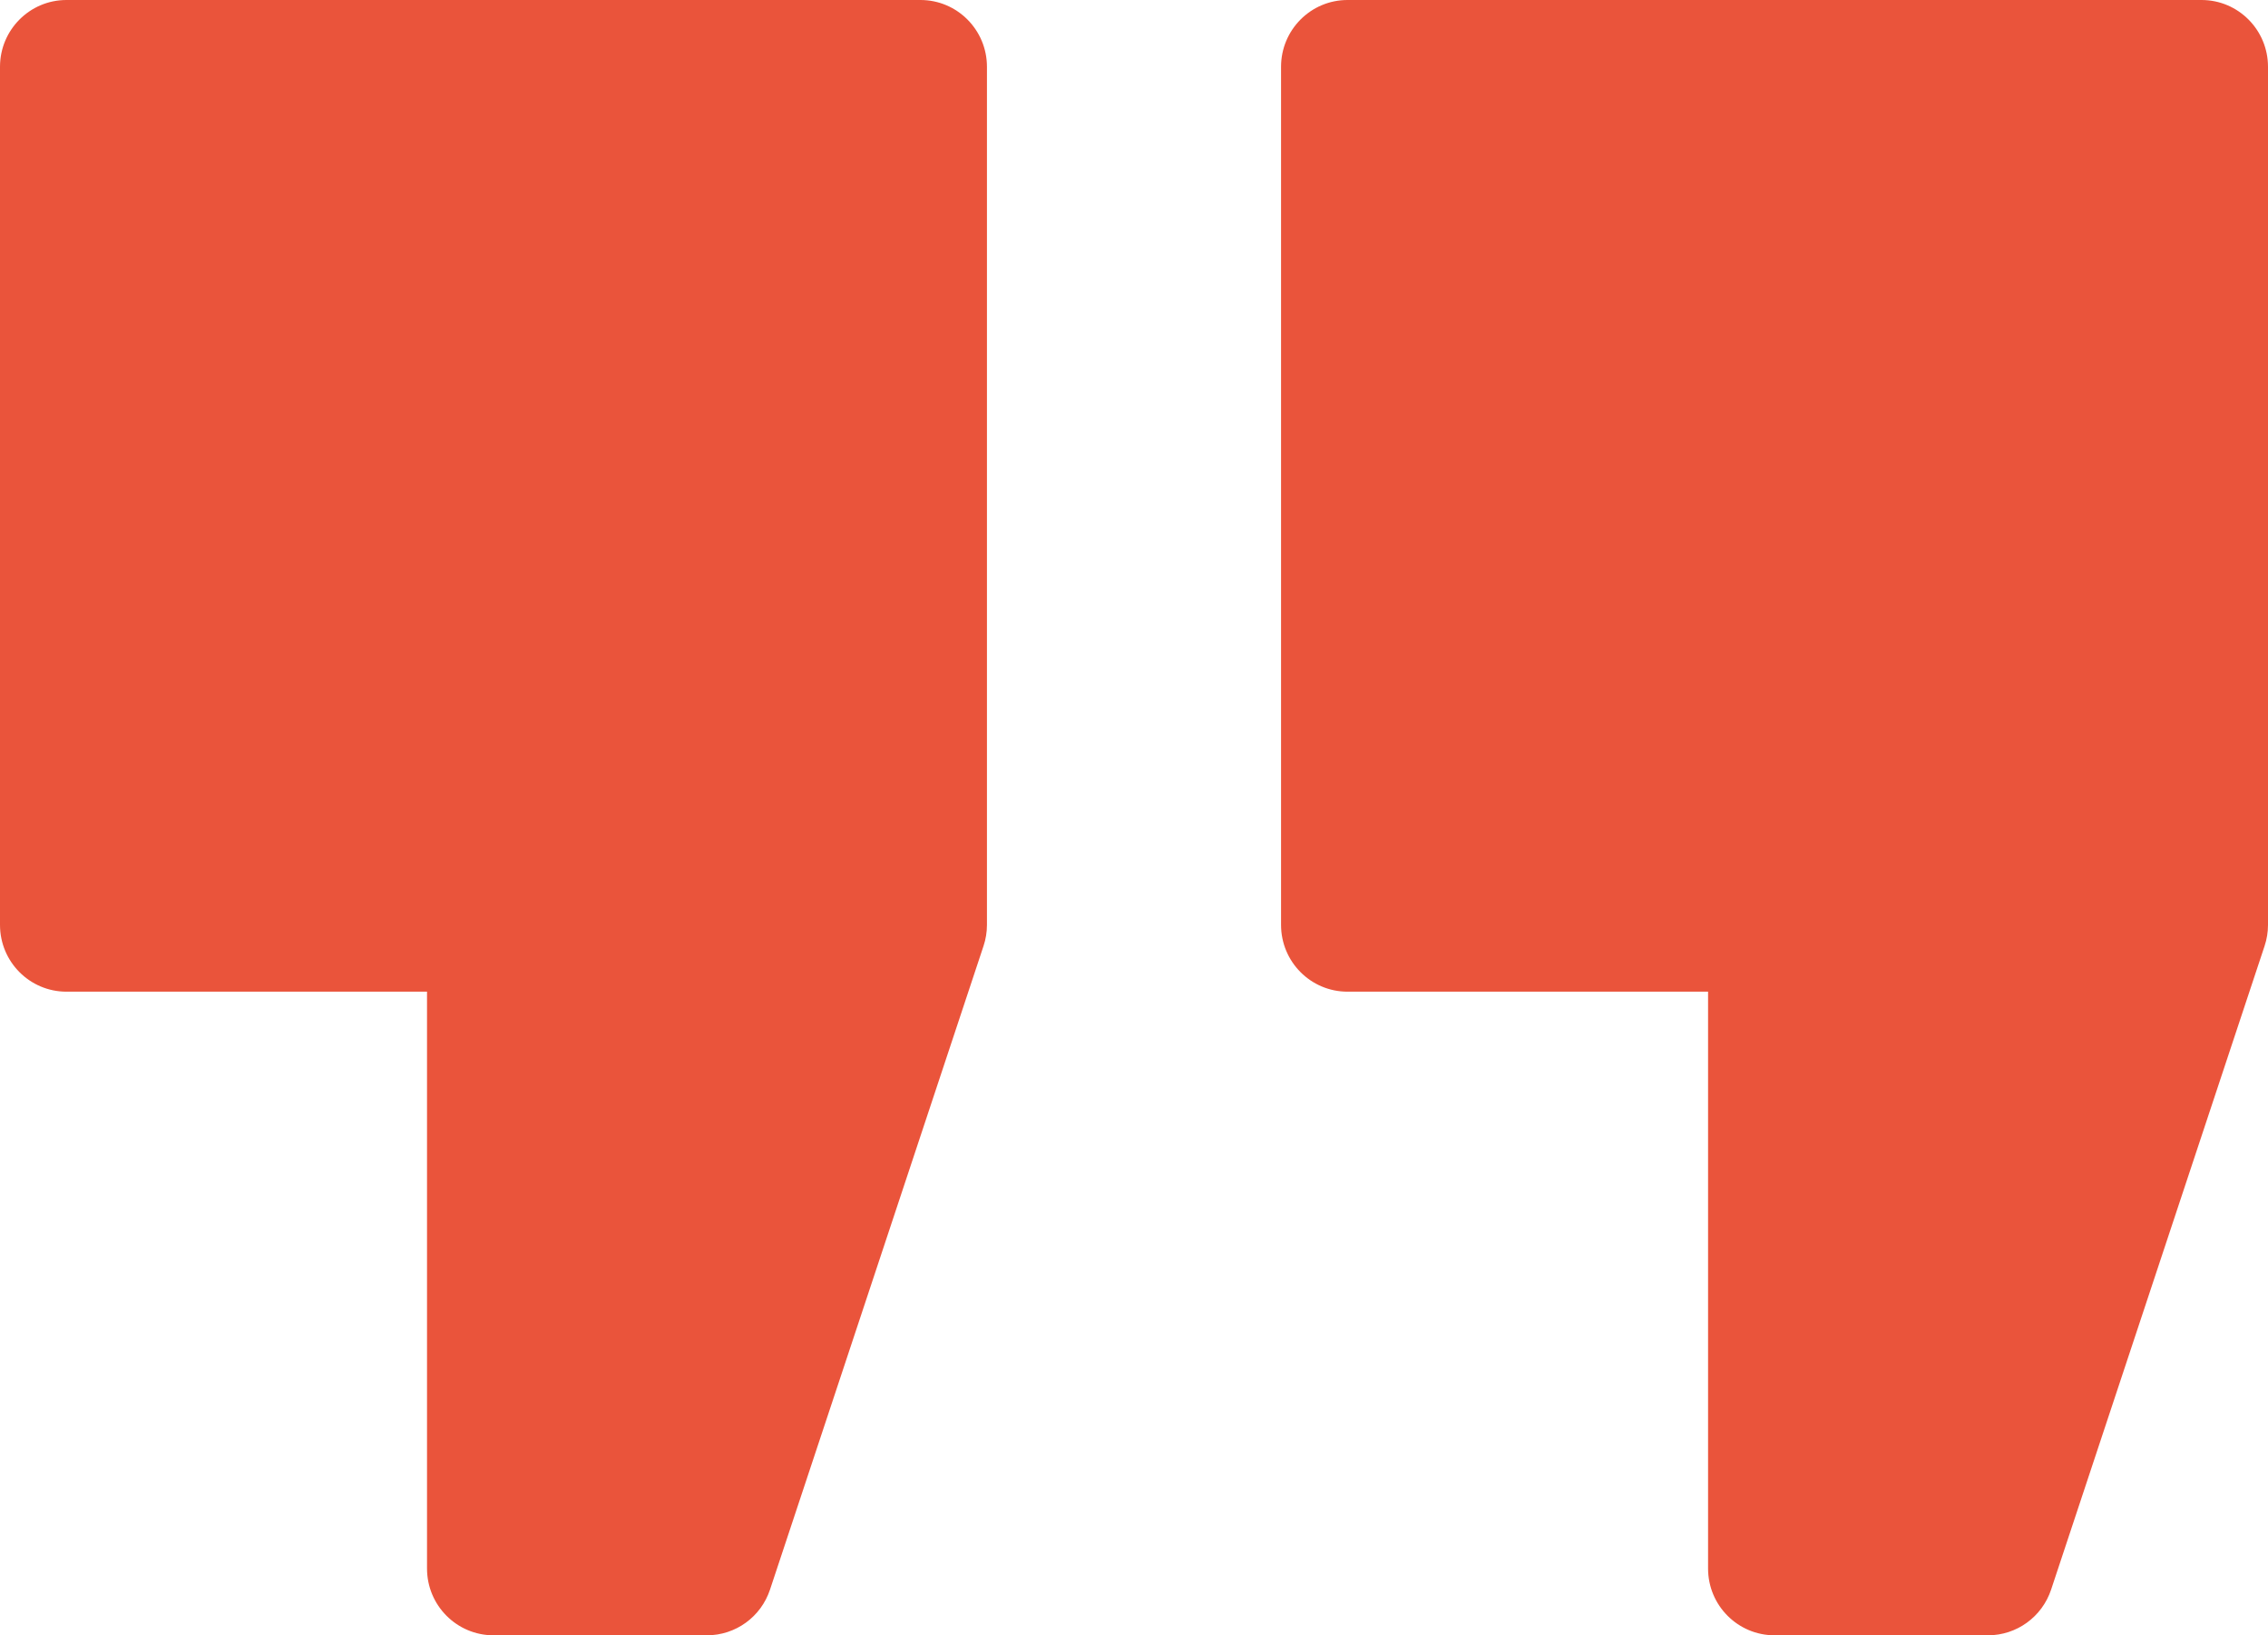
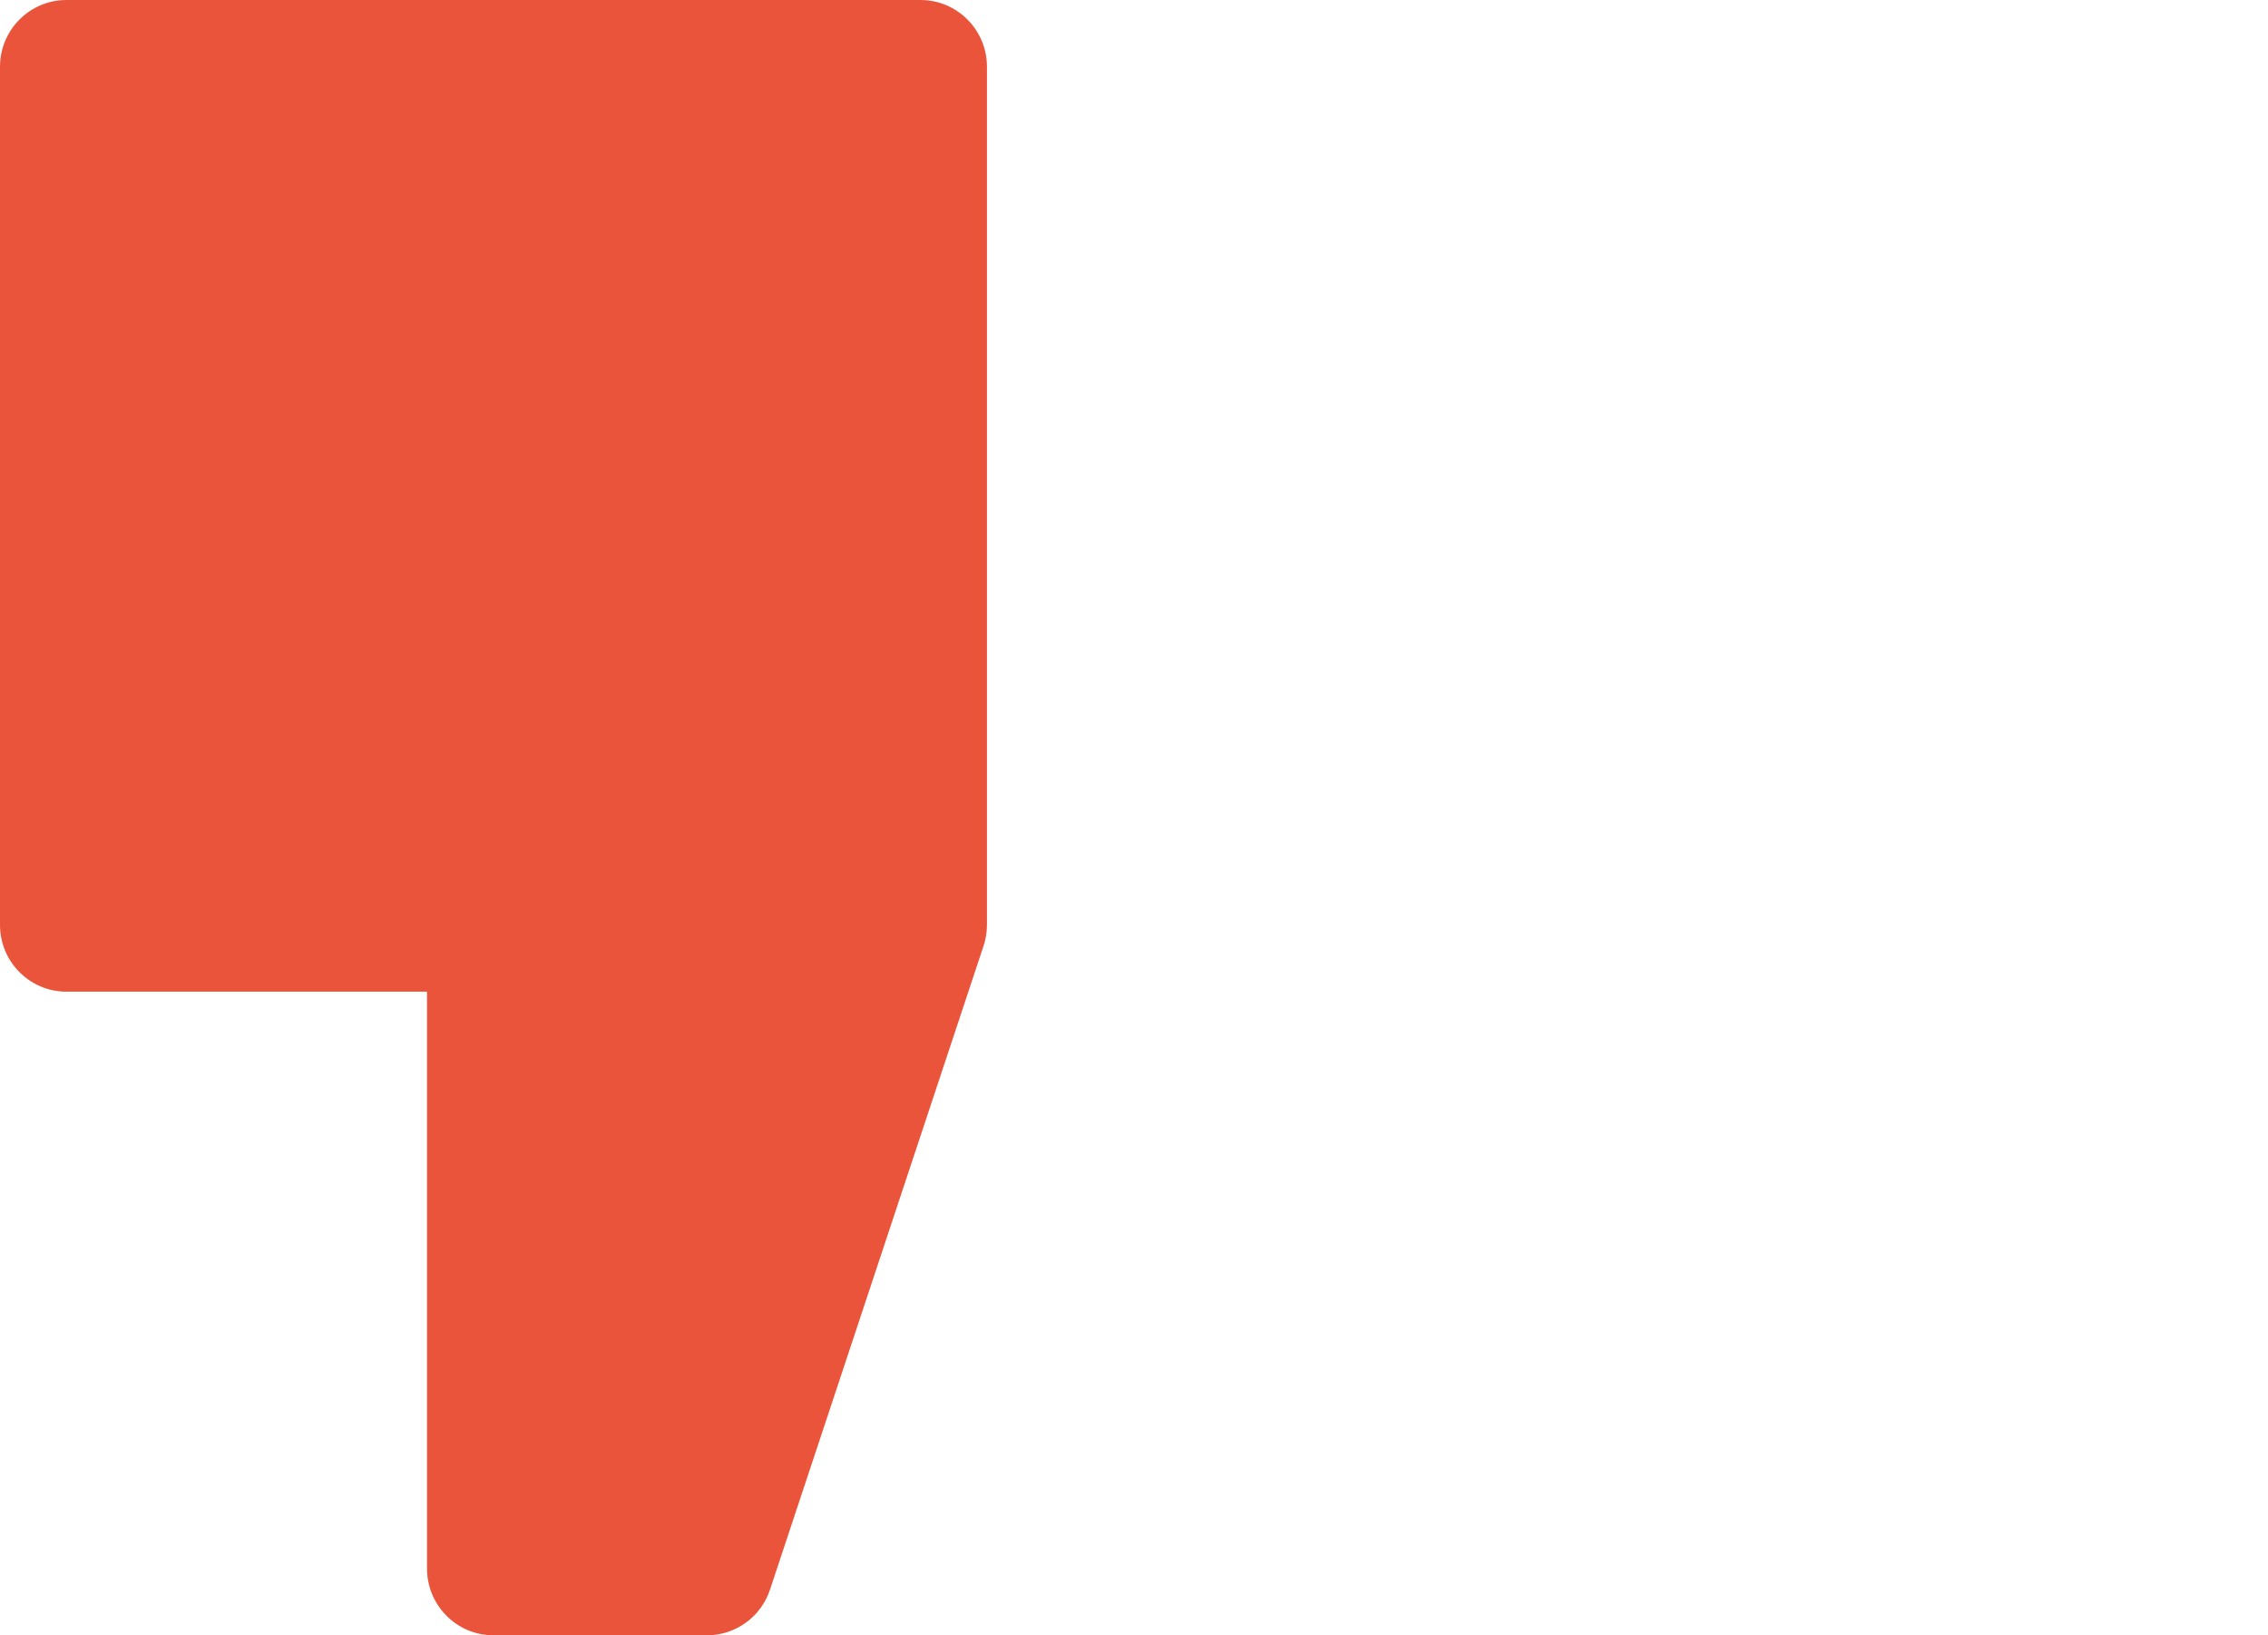
<svg xmlns="http://www.w3.org/2000/svg" width="43" height="31" viewBox="0 0 43 31" fill="none">
  <path d="M17.452 0H1.26C0.564 0 0 0.567 0 1.266V17.533C0 18.233 0.564 18.799 1.26 18.799H8.096V29.734C8.096 30.433 8.66 31 9.356 31H13.404C13.947 31 14.428 30.651 14.599 30.134L18.647 17.933C18.69 17.805 18.712 17.669 18.712 17.533V1.266C18.712 0.567 18.148 0 17.452 0Z" fill="#EA543B" />
-   <path d="M41.74 0H25.548C24.852 0 24.288 0.567 24.288 1.266V17.533C24.288 18.233 24.852 18.799 25.548 18.799H32.384V29.734C32.384 30.433 32.948 31 33.644 31H37.692C38.235 31 38.716 30.651 38.888 30.134L42.935 17.933C42.978 17.805 43 17.669 43 17.533V1.266C43 0.567 42.436 0 41.74 0Z" fill="#EA543B" />
</svg>